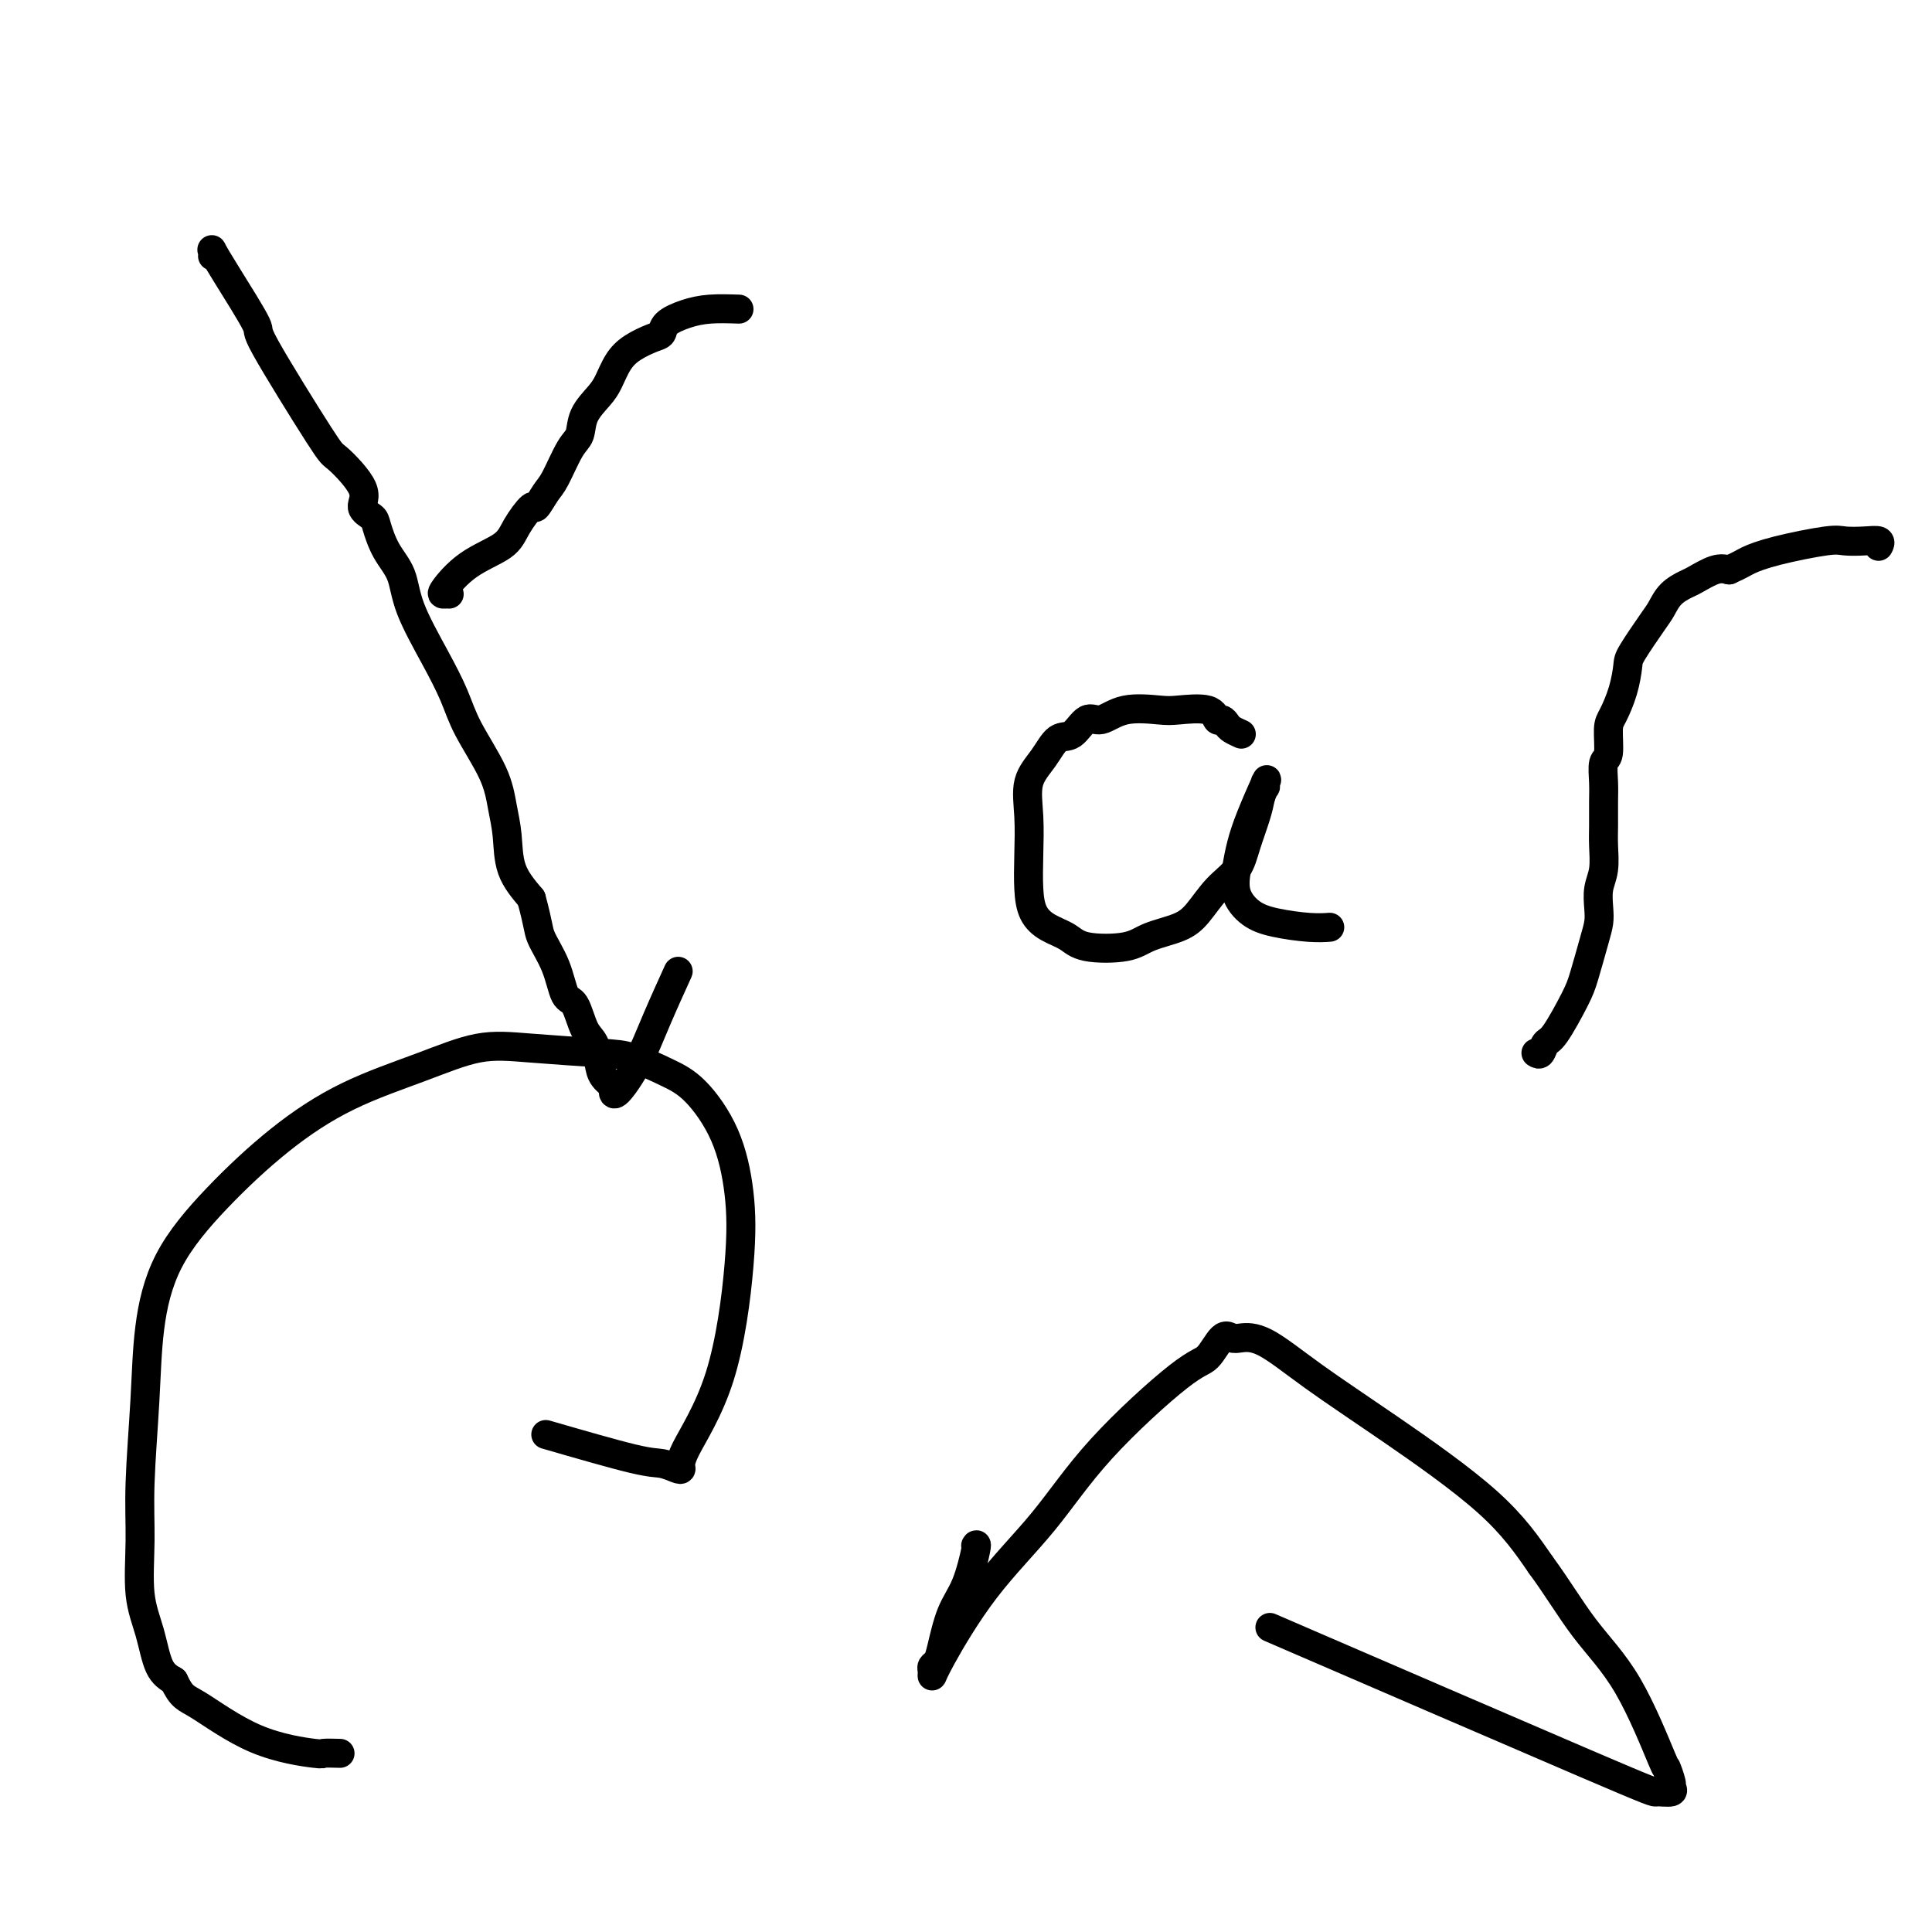
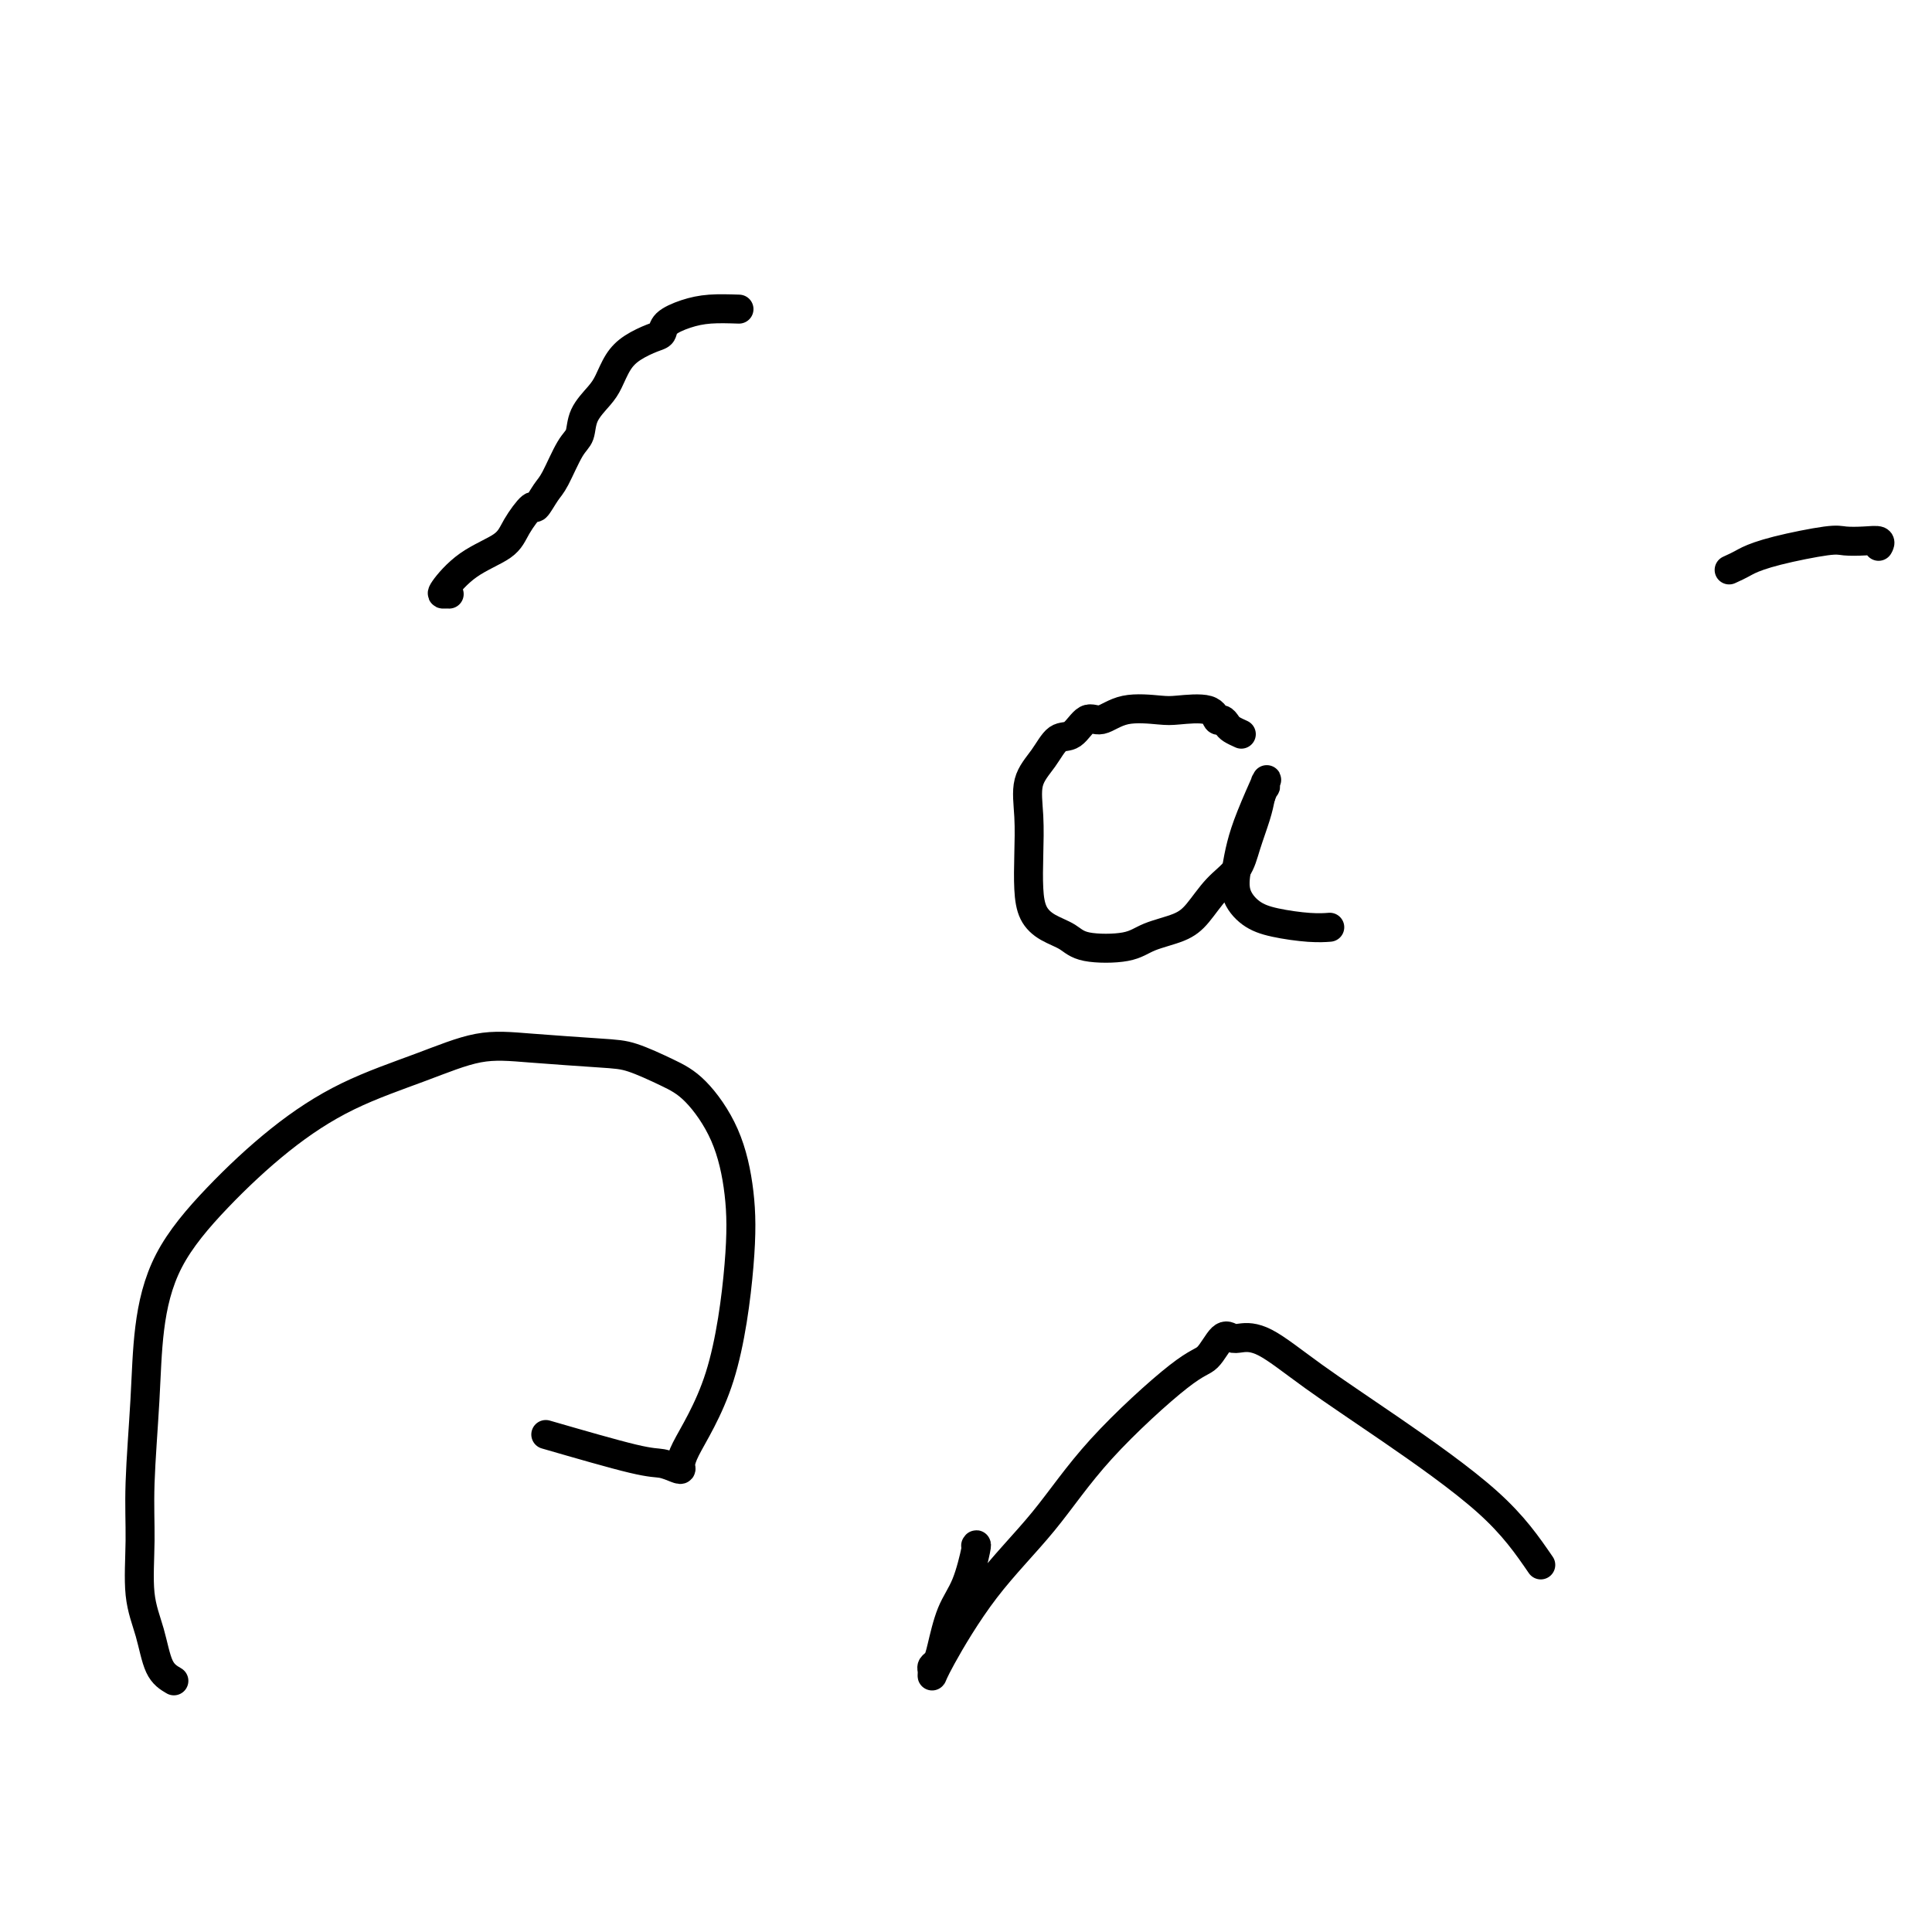
<svg xmlns="http://www.w3.org/2000/svg" viewBox="0 0 400 400" version="1.1">
  <g fill="none" stroke="#000000" stroke-width="6" stroke-linecap="round" stroke-linejoin="round">
-     <path d="M44,53c0.041,-0.351 0.081,-0.703 0,-1c-0.081,-0.297 -0.284,-0.541 0,0c0.284,0.541 1.055,1.867 3,5c1.945,3.133 5.062,8.074 6,10c0.938,1.926 -0.304,0.837 2,5c2.304,4.163 8.155,13.577 11,18c2.845,4.423 2.684,3.854 4,5c1.316,1.146 4.109,4.007 5,6c0.891,1.993 -0.119,3.119 0,4c0.119,0.881 1.366,1.518 2,2c0.634,0.482 0.654,0.808 1,2c0.346,1.192 1.016,3.251 2,5c0.984,1.749 2.281,3.188 3,5c0.719,1.812 0.861,3.998 2,7c1.139,3.002 3.275,6.819 5,10c1.725,3.181 3.040,5.727 4,8c0.960,2.273 1.564,4.273 3,7c1.436,2.727 3.702,6.181 5,9c1.298,2.819 1.626,5.003 2,7c0.374,1.997 0.793,3.807 1,6c0.207,2.193 0.202,4.769 1,7c0.798,2.231 2.399,4.115 4,6" />
-     <path d="M110,186c1.534,5.564 1.369,6.474 2,8c0.631,1.526 2.056,3.667 3,6c0.944,2.333 1.405,4.858 2,6c0.595,1.142 1.324,0.900 2,2c0.676,1.100 1.299,3.541 2,5c0.701,1.459 1.480,1.935 2,3c0.520,1.065 0.781,2.721 1,4c0.219,1.279 0.396,2.183 1,3c0.604,0.817 1.633,1.546 2,2c0.367,0.454 0.071,0.632 0,1c-0.071,0.368 0.083,0.927 1,0c0.917,-0.927 2.596,-3.341 4,-6c1.404,-2.659 2.532,-5.562 4,-9c1.468,-3.438 3.277,-7.411 4,-9c0.723,-1.589 0.362,-0.795 0,0" />
    <path d="M153,64c-2.085,-0.067 -4.171,-0.135 -6,0c-1.829,0.135 -3.403,0.472 -5,1c-1.597,0.528 -3.218,1.245 -4,2c-0.782,0.755 -0.723,1.546 -1,2c-0.277,0.454 -0.888,0.571 -2,1c-1.112,0.429 -2.725,1.170 -4,2c-1.275,0.830 -2.211,1.749 -3,3c-0.789,1.251 -1.432,2.835 -2,4c-0.568,1.165 -1.062,1.912 -2,3c-0.938,1.088 -2.320,2.516 -3,4c-0.680,1.484 -0.659,3.023 -1,4c-0.341,0.977 -1.045,1.393 -2,3c-0.955,1.607 -2.161,4.404 -3,6c-0.839,1.596 -1.313,1.991 -2,3c-0.687,1.009 -1.589,2.631 -2,3c-0.411,0.369 -0.331,-0.514 -1,0c-0.669,0.514 -2.085,2.425 -3,4c-0.915,1.575 -1.327,2.814 -3,4c-1.673,1.186 -4.606,2.318 -7,4c-2.394,1.682 -4.250,3.915 -5,5c-0.750,1.085 -0.394,1.023 0,1c0.394,-0.023 0.827,-0.007 1,0c0.173,0.007 0.087,0.003 0,0" />
    <path d="M257,152c-0.756,-0.344 -1.511,-0.688 -2,-1c-0.489,-0.312 -0.711,-0.591 -1,-1c-0.289,-0.409 -0.643,-0.946 -1,-1c-0.357,-0.054 -0.716,0.376 -1,0c-0.284,-0.376 -0.491,-1.556 -2,-2c-1.509,-0.444 -4.318,-0.150 -6,0c-1.682,0.150 -2.235,0.156 -4,0c-1.765,-0.156 -4.741,-0.476 -7,0c-2.259,0.476 -3.801,1.747 -5,2c-1.199,0.253 -2.056,-0.511 -3,0c-0.944,0.511 -1.976,2.297 -3,3c-1.024,0.703 -2.040,0.324 -3,1c-0.960,0.676 -1.865,2.406 -3,4c-1.135,1.594 -2.498,3.052 -3,5c-0.502,1.948 -0.141,4.384 0,7c0.141,2.616 0.061,5.410 0,8c-0.061,2.590 -0.103,4.974 0,7c0.103,2.026 0.352,3.693 1,5c0.648,1.307 1.696,2.253 3,3c1.304,0.747 2.862,1.294 4,2c1.138,0.706 1.854,1.569 4,2c2.146,0.431 5.721,0.429 8,0c2.279,-0.429 3.261,-1.285 5,-2c1.739,-0.715 4.233,-1.287 6,-2c1.767,-0.713 2.806,-1.566 4,-3c1.194,-1.434 2.544,-3.451 4,-5c1.456,-1.549 3.019,-2.632 4,-4c0.981,-1.368 1.379,-3.022 2,-5c0.621,-1.978 1.463,-4.279 2,-6c0.537,-1.721 0.768,-2.860 1,-4" />
    <path d="M261,165c0.997,-2.706 0.990,-1.972 1,-2c0.010,-0.028 0.038,-0.820 0,-1c-0.038,-0.180 -0.143,0.250 0,0c0.143,-0.250 0.534,-1.180 0,0c-0.534,1.180 -1.992,4.469 -3,7c-1.008,2.531 -1.568,4.303 -2,6c-0.432,1.697 -0.738,3.320 -1,5c-0.262,1.680 -0.479,3.417 0,5c0.479,1.583 1.656,3.013 3,4c1.344,0.987 2.855,1.533 5,2c2.145,0.467 4.924,0.857 7,1c2.076,0.143 3.450,0.041 4,0c0.550,-0.041 0.275,-0.020 0,0" />
-     <path d="M318,218c0.341,0.215 0.682,0.431 1,0c0.318,-0.431 0.614,-1.508 1,-2c0.386,-0.492 0.864,-0.400 2,-2c1.136,-1.600 2.932,-4.892 4,-7c1.068,-2.108 1.410,-3.032 2,-5c0.590,-1.968 1.430,-4.979 2,-7c0.570,-2.021 0.871,-3.051 1,-4c0.129,-0.949 0.087,-1.816 0,-3c-0.087,-1.184 -0.220,-2.683 0,-4c0.220,-1.317 0.791,-2.451 1,-4c0.209,-1.549 0.055,-3.511 0,-5c-0.055,-1.489 -0.011,-2.503 0,-4c0.011,-1.497 -0.012,-3.476 0,-5c0.012,-1.524 0.058,-2.594 0,-4c-0.058,-1.406 -0.219,-3.147 0,-4c0.219,-0.853 0.819,-0.816 1,-2c0.181,-1.184 -0.056,-3.587 0,-5c0.056,-1.413 0.407,-1.835 1,-3c0.593,-1.165 1.429,-3.074 2,-5c0.571,-1.926 0.876,-3.870 1,-5c0.124,-1.130 0.068,-1.444 1,-3c0.932,-1.556 2.853,-4.352 4,-6c1.147,-1.648 1.521,-2.148 2,-3c0.479,-0.852 1.062,-2.057 2,-3c0.938,-0.943 2.231,-1.624 3,-2c0.769,-0.376 1.015,-0.447 2,-1c0.985,-0.553 2.710,-1.586 4,-2c1.290,-0.414 2.145,-0.207 3,0" />
    <path d="M358,118c2.547,-1.138 2.915,-1.481 4,-2c1.085,-0.519 2.887,-1.212 6,-2c3.113,-0.788 7.538,-1.672 10,-2c2.462,-0.328 2.961,-0.102 4,0c1.039,0.102 2.619,0.079 4,0c1.381,-0.079 2.564,-0.214 3,0c0.436,0.214 0.125,0.775 0,1c-0.125,0.225 -0.062,0.112 0,0" />
    <path d="M113,297c7.010,2.027 14.020,4.055 18,5c3.980,0.945 4.931,0.809 6,1c1.069,0.191 2.255,0.710 3,1c0.745,0.290 1.049,0.351 1,0c-0.049,-0.351 -0.450,-1.115 1,-4c1.450,-2.885 4.752,-7.892 7,-15c2.248,-7.108 3.441,-16.316 4,-23c0.559,-6.684 0.485,-10.845 0,-15c-0.485,-4.155 -1.381,-8.303 -3,-12c-1.619,-3.697 -3.963,-6.941 -6,-9c-2.037,-2.059 -3.768,-2.933 -6,-4c-2.232,-1.067 -4.963,-2.328 -7,-3c-2.037,-0.672 -3.378,-0.756 -7,-1c-3.622,-0.244 -9.523,-0.647 -14,-1c-4.477,-0.353 -7.530,-0.655 -11,0c-3.470,0.655 -7.359,2.269 -12,4c-4.641,1.731 -10.035,3.580 -15,6c-4.965,2.420 -9.501,5.411 -14,9c-4.499,3.589 -8.961,7.775 -13,12c-4.039,4.225 -7.656,8.487 -10,13c-2.344,4.513 -3.414,9.275 -4,14c-0.586,4.725 -0.687,9.412 -1,15c-0.313,5.588 -0.839,12.078 -1,17c-0.161,4.922 0.042,8.278 0,12c-0.042,3.722 -0.331,7.812 0,11c0.331,3.188 1.281,5.474 2,8c0.719,2.526 1.205,5.293 2,7c0.795,1.707 1.897,2.353 3,3" />
-     <path d="M36,348c1.677,3.541 2.369,3.394 5,5c2.631,1.606 7.199,4.966 12,7c4.801,2.034 9.833,2.741 12,3c2.167,0.259 1.468,0.070 2,0c0.532,-0.070 2.295,-0.020 3,0c0.705,0.020 0.353,0.010 0,0" />
    <path d="M202,320c0.150,-0.239 0.300,-0.478 0,1c-0.300,1.478 -1.051,4.672 -2,7c-0.949,2.328 -2.097,3.789 -3,6c-0.903,2.211 -1.563,5.172 -2,7c-0.437,1.828 -0.652,2.524 -1,3c-0.348,0.476 -0.829,0.731 -1,1c-0.171,0.269 -0.030,0.554 0,1c0.030,0.446 -0.050,1.055 0,1c0.050,-0.055 0.229,-0.775 2,-4c1.771,-3.225 5.135,-8.955 9,-14c3.865,-5.045 8.233,-9.405 12,-14c3.767,-4.595 6.935,-9.424 12,-15c5.065,-5.576 12.027,-11.900 16,-15c3.973,-3.100 4.957,-2.975 6,-4c1.043,-1.025 2.144,-3.198 3,-4c0.856,-0.802 1.466,-0.232 2,0c0.534,0.232 0.993,0.125 2,0c1.007,-0.125 2.563,-0.268 5,1c2.437,1.268 5.756,3.948 10,7c4.244,3.052 9.412,6.475 16,11c6.588,4.525 14.597,10.150 20,15c5.403,4.850 8.202,8.925 11,13" />
-     <path d="M319,324c3.305,4.466 6.066,9.130 9,13c2.934,3.870 6.039,6.945 9,12c2.961,5.055 5.777,12.091 7,15c1.223,2.909 0.852,1.693 1,2c0.148,0.307 0.815,2.137 1,3c0.185,0.863 -0.112,0.759 0,1c0.112,0.241 0.632,0.827 0,1c-0.632,0.173 -2.417,-0.067 -3,0c-0.583,0.067 0.035,0.441 -15,-6c-15.035,-6.441 -45.724,-19.697 -58,-25c-12.276,-5.303 -6.138,-2.651 0,0" />
  </g>
</svg>